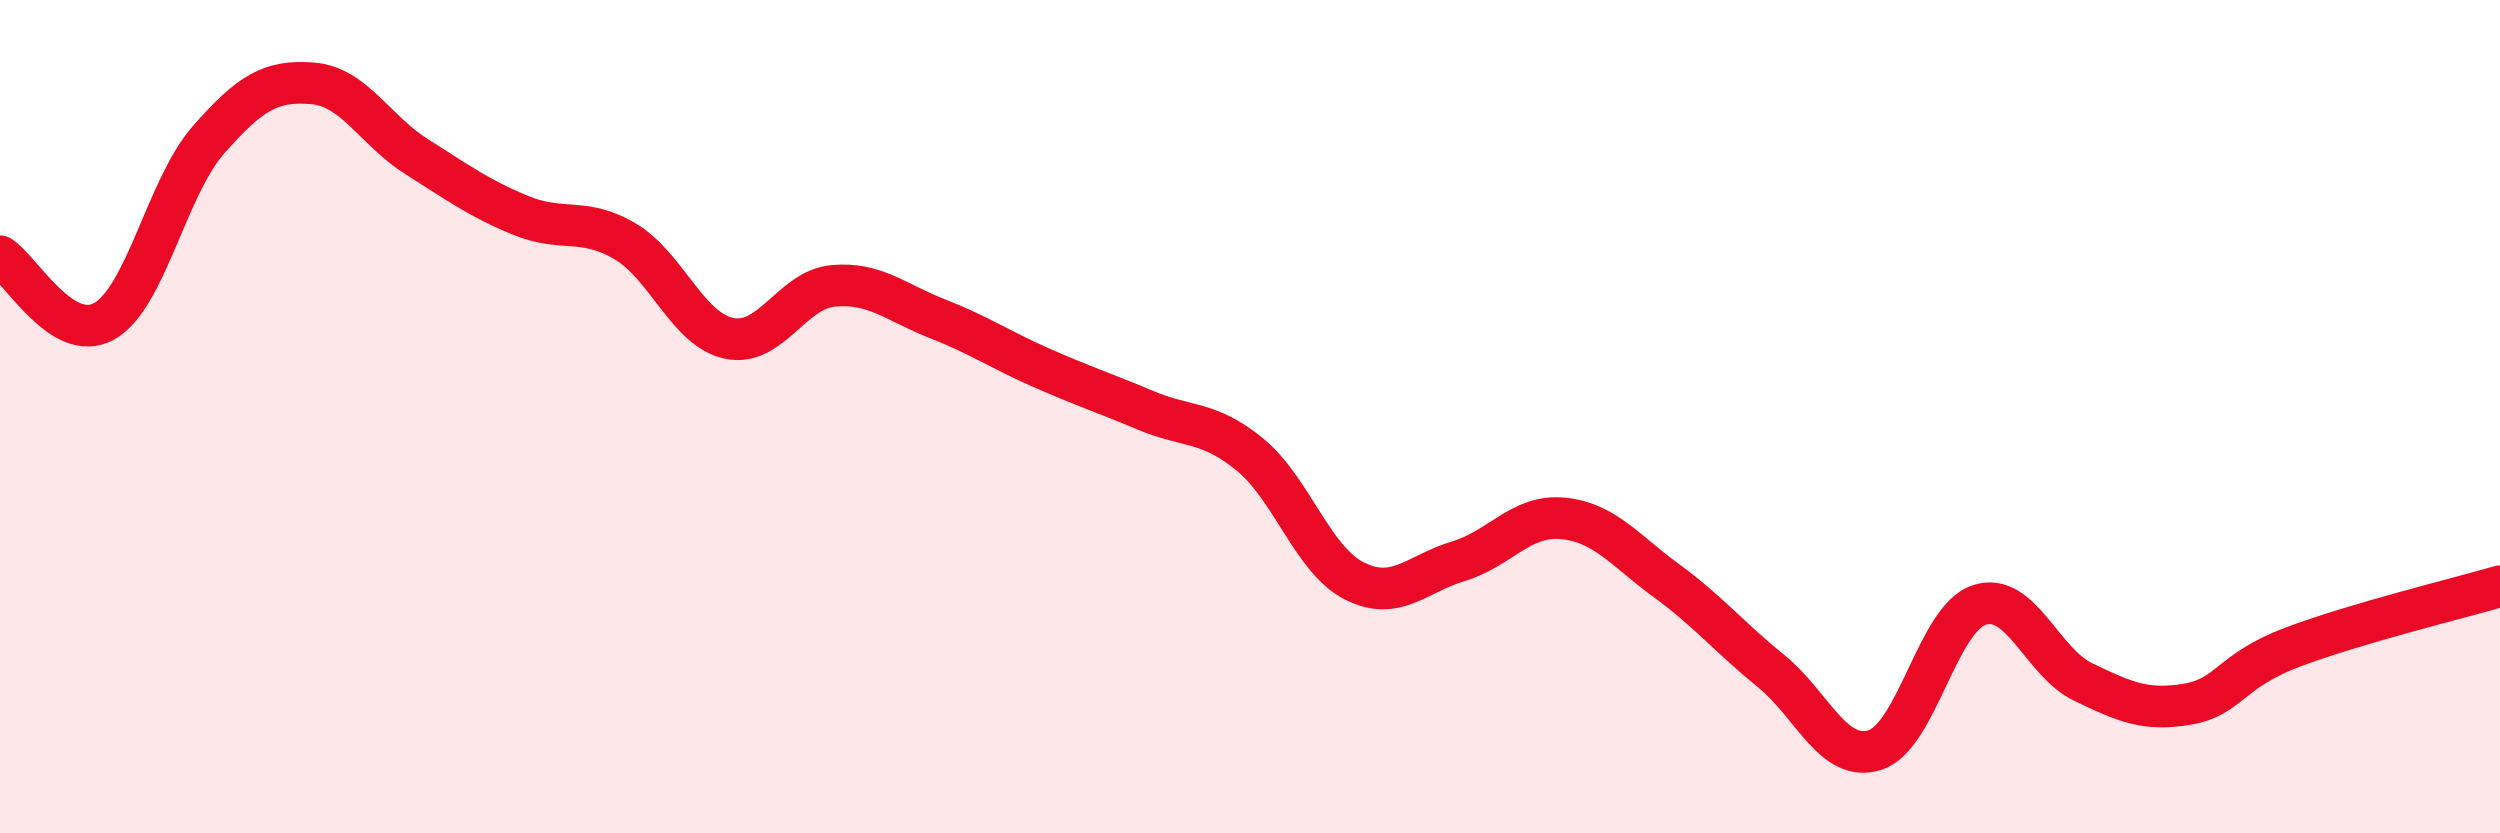
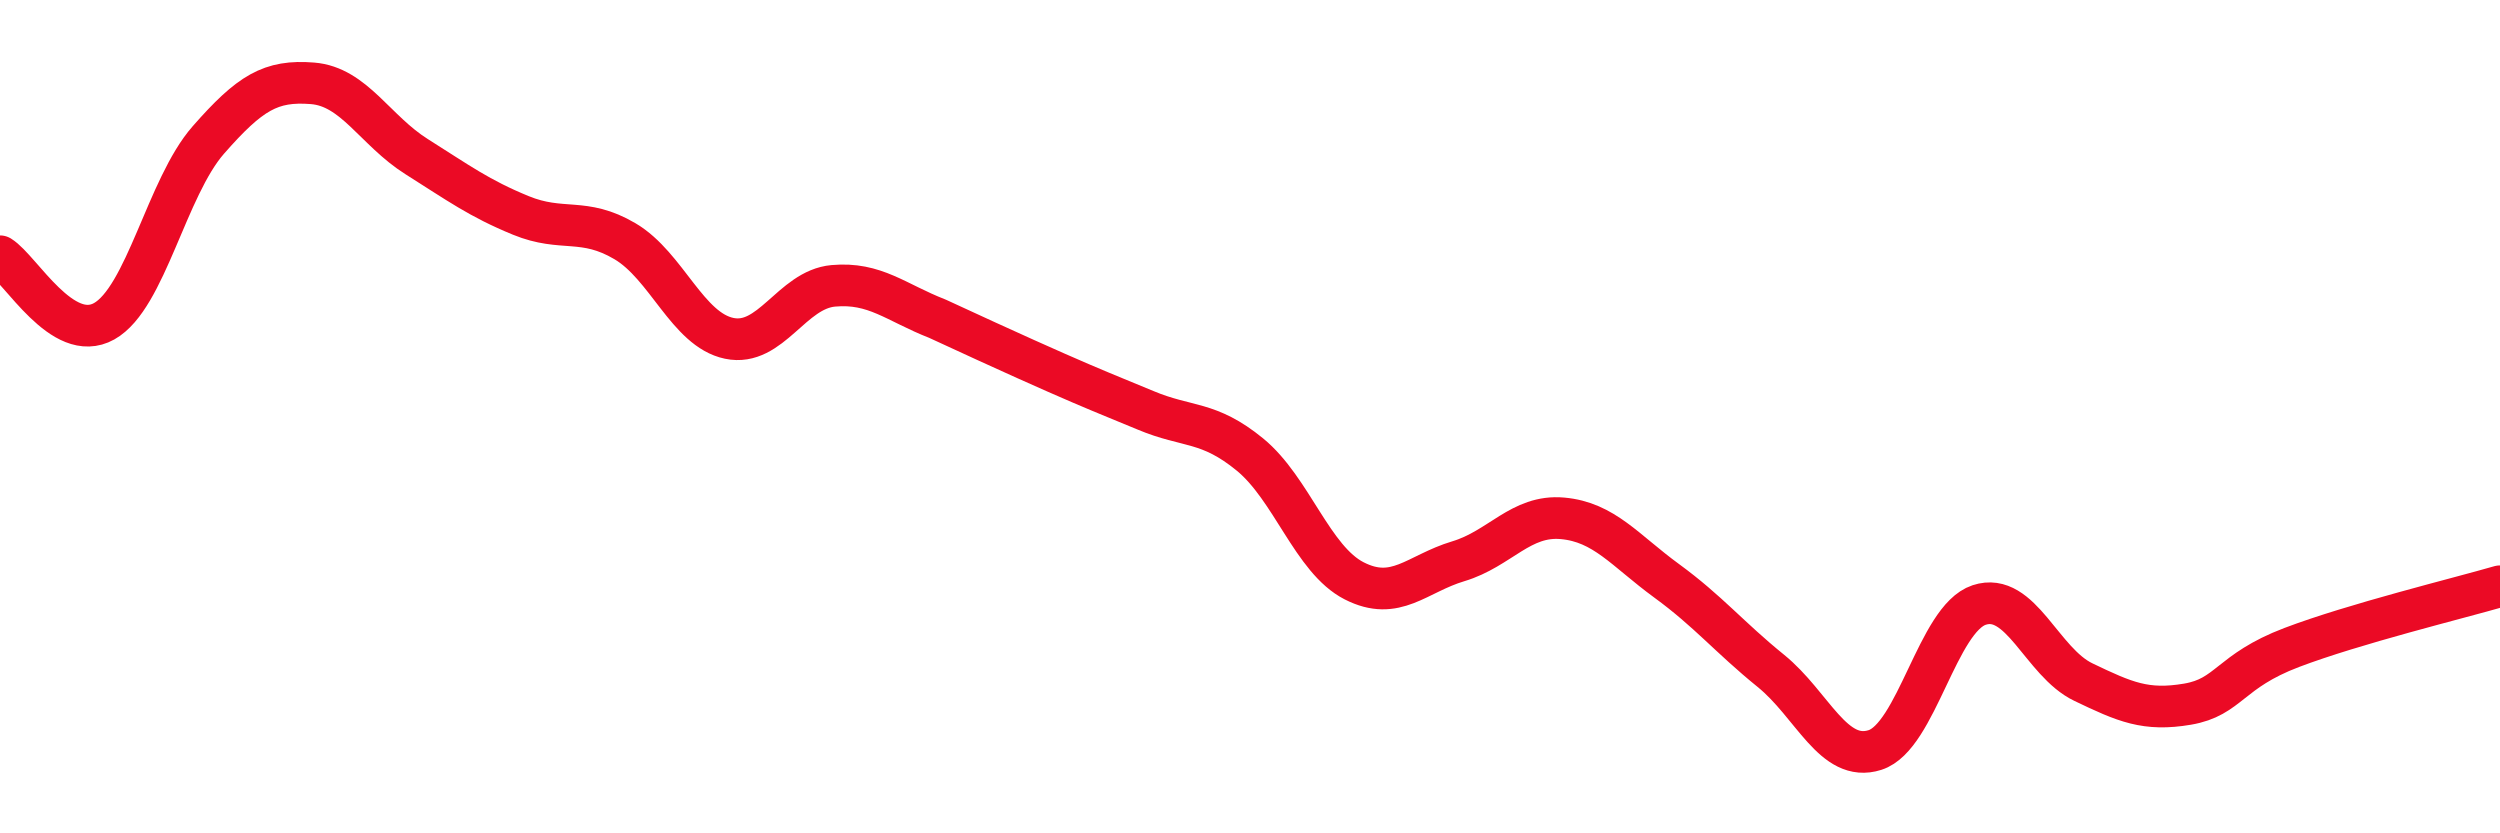
<svg xmlns="http://www.w3.org/2000/svg" width="60" height="20" viewBox="0 0 60 20">
-   <path d="M 0,6.15 C 0.5,6.46 1.5,8.27 2.5,7.71 C 3.5,7.15 4,4.5 5,3.36 C 6,2.22 6.5,1.92 7.5,2 C 8.5,2.08 9,3.13 10,3.76 C 11,4.39 11.5,4.76 12.5,5.17 C 13.5,5.58 14,5.2 15,5.79 C 16,6.38 16.5,7.91 17.5,8.12 C 18.5,8.33 19,6.95 20,6.86 C 21,6.77 21.5,7.26 22.5,7.65 C 23.5,8.04 24,8.39 25,8.83 C 26,9.27 26.5,9.43 27.5,9.85 C 28.5,10.27 29,10.09 30,10.91 C 31,11.73 31.5,13.43 32.5,13.94 C 33.5,14.45 34,13.77 35,13.47 C 36,13.17 36.5,12.35 37.5,12.44 C 38.5,12.53 39,13.21 40,13.94 C 41,14.67 41.5,15.29 42.5,16.1 C 43.5,16.91 44,18.32 45,18 C 46,17.68 46.5,14.85 47.5,14.52 C 48.5,14.19 49,15.89 50,16.37 C 51,16.85 51.5,17.07 52.5,16.9 C 53.5,16.73 53.5,16.11 55,15.54 C 56.5,14.97 59,14.36 60,14.07L60 20L0 20Z" fill="#EB0A25" opacity="0.1" stroke-linecap="round" stroke-linejoin="round" />
-   <path d="M 0,6.15 C 0.5,6.46 1.5,8.27 2.5,7.71 C 3.5,7.15 4,4.5 5,3.36 C 6,2.22 6.5,1.92 7.5,2 C 8.5,2.08 9,3.13 10,3.76 C 11,4.39 11.5,4.76 12.5,5.17 C 13.5,5.58 14,5.2 15,5.79 C 16,6.38 16.5,7.91 17.5,8.12 C 18.5,8.33 19,6.95 20,6.86 C 21,6.77 21.5,7.26 22.5,7.65 C 23.5,8.04 24,8.39 25,8.83 C 26,9.27 26.5,9.43 27.5,9.85 C 28.5,10.27 29,10.09 30,10.91 C 31,11.73 31.5,13.43 32.5,13.94 C 33.5,14.45 34,13.77 35,13.47 C 36,13.17 36.5,12.35 37.5,12.44 C 38.5,12.53 39,13.21 40,13.94 C 41,14.67 41.5,15.29 42.5,16.1 C 43.5,16.91 44,18.32 45,18 C 46,17.68 46.5,14.85 47.5,14.52 C 48.5,14.19 49,15.89 50,16.37 C 51,16.85 51.5,17.07 52.5,16.9 C 53.5,16.73 53.5,16.11 55,15.54 C 56.5,14.97 59,14.36 60,14.07" stroke="#EB0A25" stroke-width="1" fill="none" stroke-linecap="round" stroke-linejoin="round" />
+   <path d="M 0,6.15 C 0.5,6.46 1.5,8.27 2.5,7.71 C 3.5,7.15 4,4.5 5,3.36 C 6,2.22 6.5,1.92 7.5,2 C 8.5,2.08 9,3.13 10,3.76 C 11,4.39 11.5,4.76 12.5,5.17 C 13.5,5.58 14,5.2 15,5.79 C 16,6.38 16.5,7.91 17.5,8.12 C 18.5,8.33 19,6.95 20,6.86 C 21,6.77 21.5,7.26 22.5,7.65 C 26,9.27 26.5,9.43 27.5,9.85 C 28.5,10.27 29,10.09 30,10.91 C 31,11.73 31.5,13.43 32.5,13.94 C 33.5,14.45 34,13.77 35,13.47 C 36,13.17 36.5,12.35 37.5,12.44 C 38.5,12.53 39,13.21 40,13.94 C 41,14.67 41.5,15.29 42.5,16.1 C 43.5,16.91 44,18.32 45,18 C 46,17.68 46.5,14.85 47.5,14.52 C 48.5,14.19 49,15.89 50,16.37 C 51,16.85 51.5,17.07 52.5,16.9 C 53.5,16.73 53.5,16.11 55,15.54 C 56.5,14.97 59,14.36 60,14.07" stroke="#EB0A25" stroke-width="1" fill="none" stroke-linecap="round" stroke-linejoin="round" />
</svg>